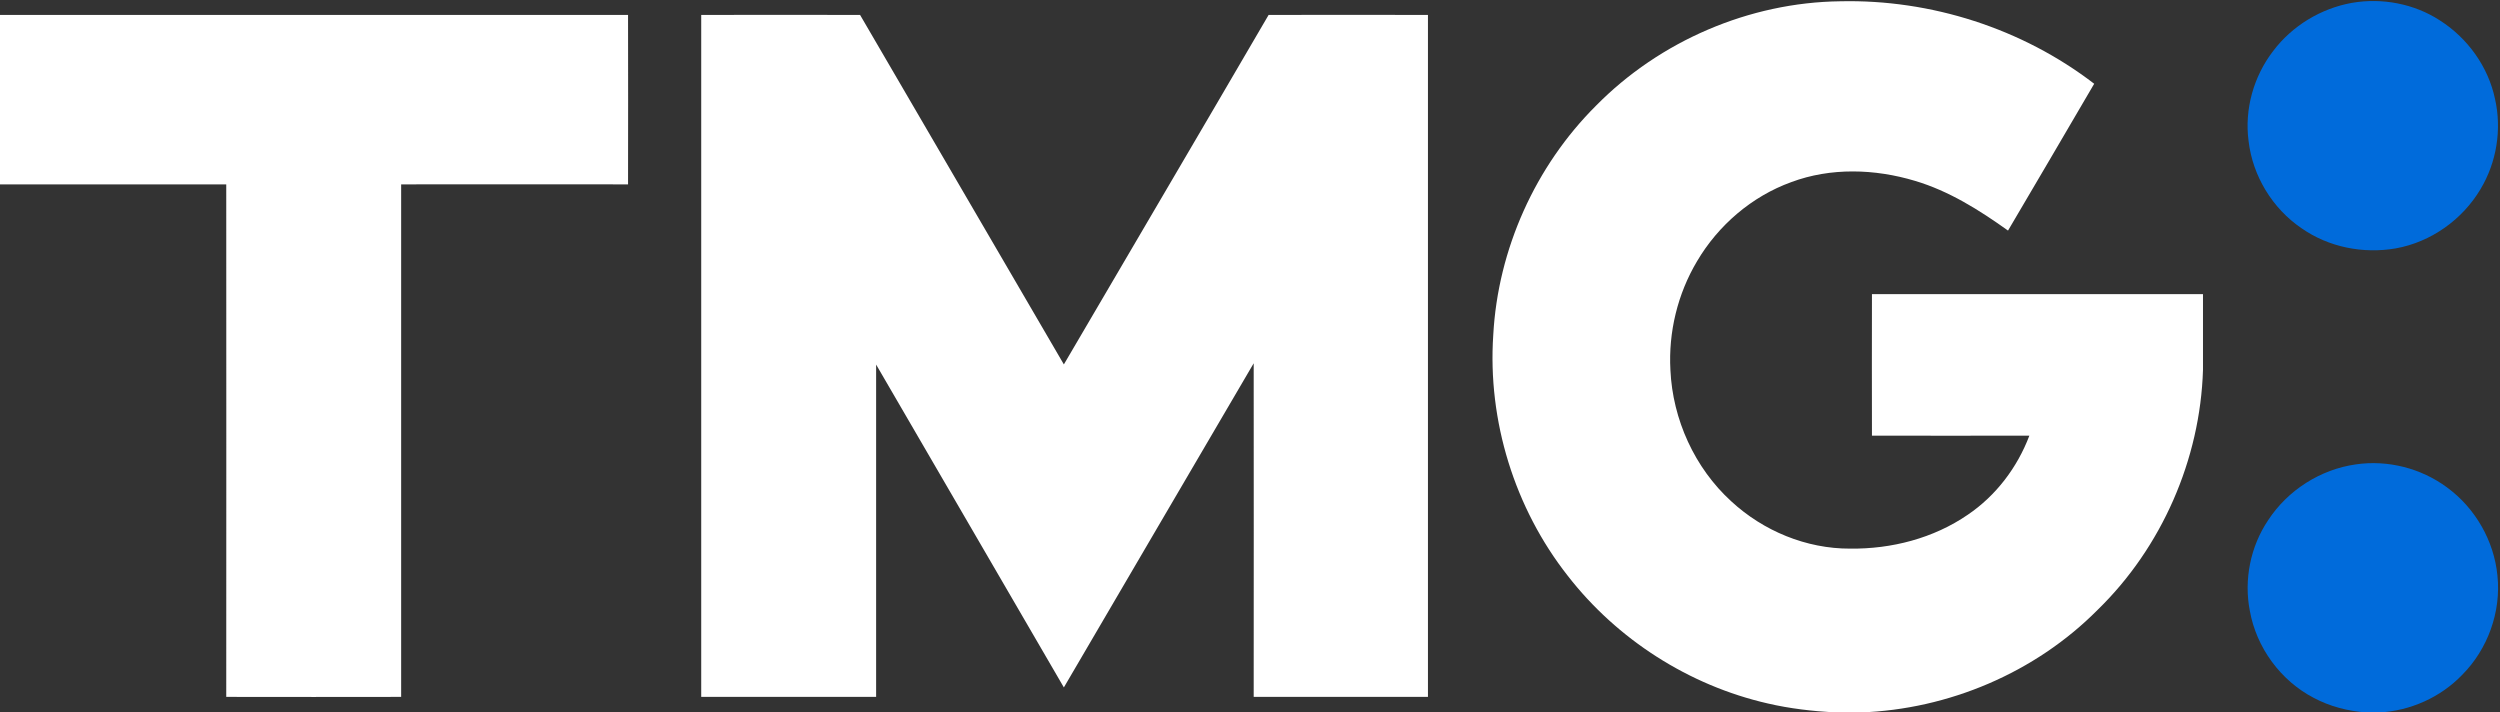
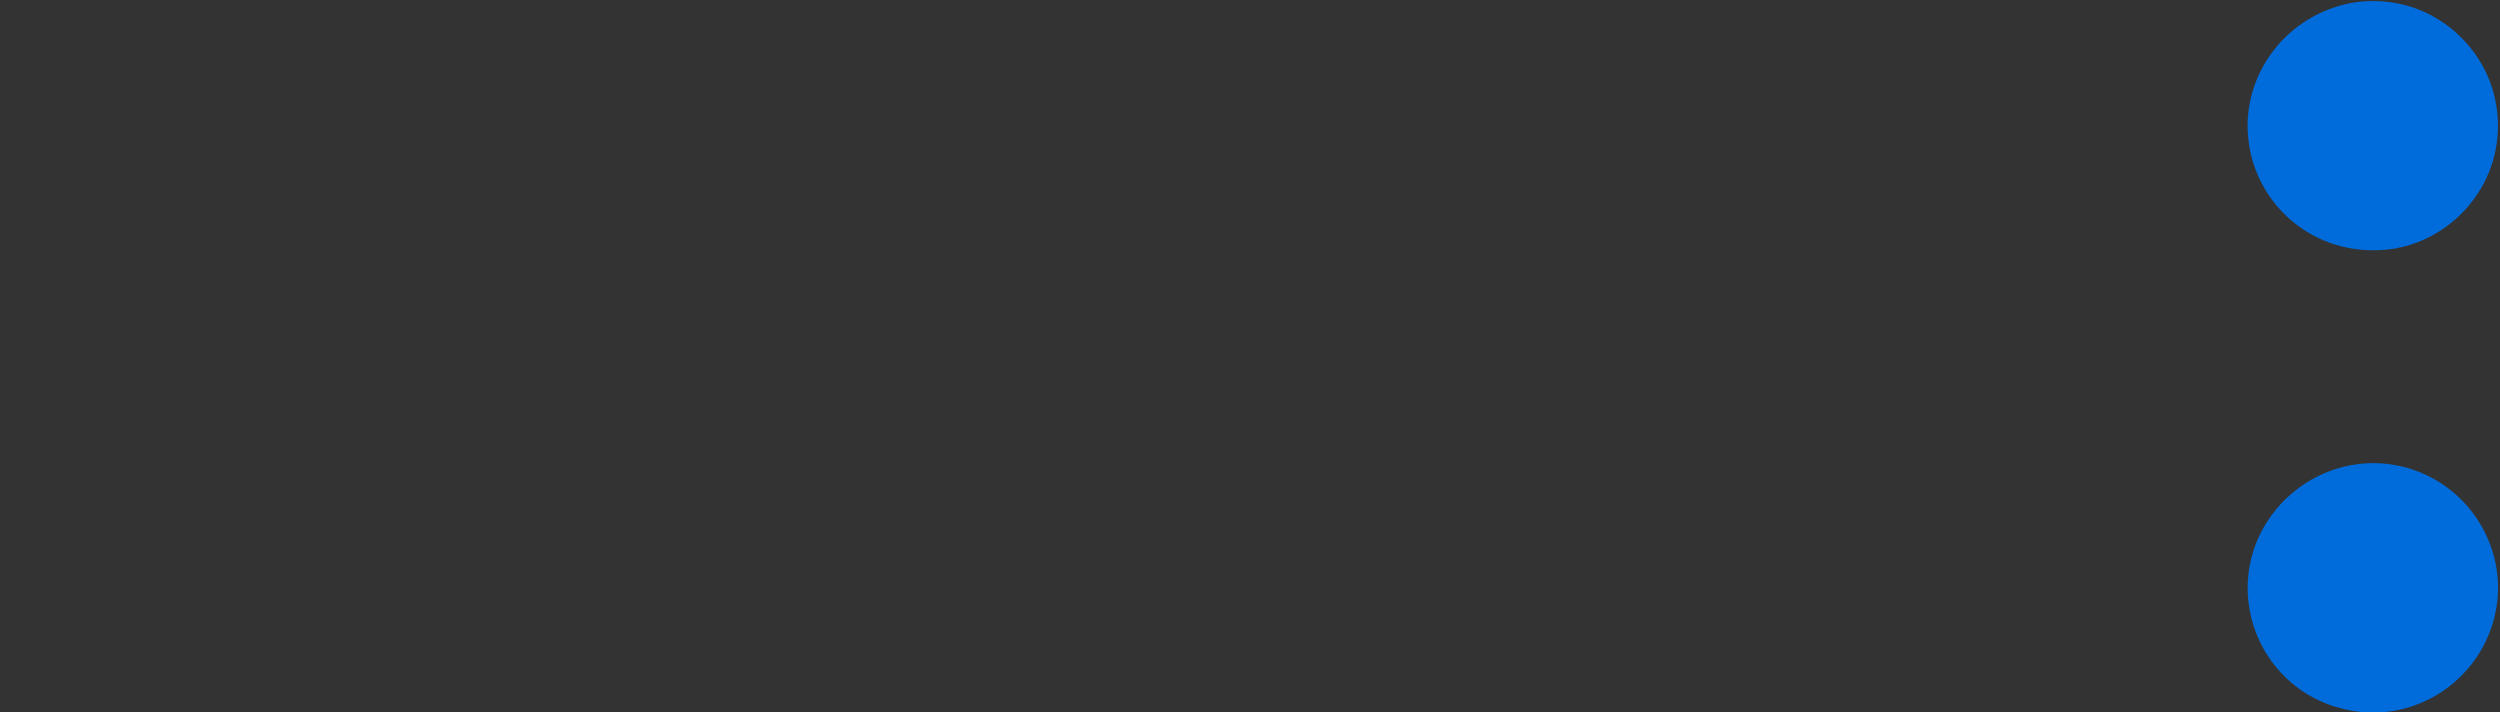
<svg xmlns="http://www.w3.org/2000/svg" version="1.2" viewBox="0 0 1558 444" width="1558" height="444">
  <rect x="0" y="0" width="1558" height="444" fill="#333333" stroke="none" />
  <title>TMGlogo-svg</title>
  <style>
		.s0 { fill: #ffffff } 
		.s1 { fill: #006bdb } 
	</style>
  <g id="#020202ff">
-     <path id="Layer" class="s0" d="m994.7 65.8c39.7-40.3 95.5-64.3 152.1-65 56.5-1.3 113.4 16.9 158.3 51.4-17.9 30.5-35.7 61.1-53.7 91.5-17.9-12.8-36.8-24.7-58-31-25-7.5-52.5-8.4-77.1 0.8-24.6 8.9-45.5 26.9-58.7 49.3-12.1 20.3-17.9 44.2-16.6 67.8 1.4 30.8 15.1 61 37.9 81.8 20 18.5 46.8 29.6 74.1 29.5 25.7 0.3 51.9-6.4 73.3-21.1 17.6-11.9 30.9-29.5 38.4-49.3-32.7 0-65.4 0.1-98.1 0q-0.1-44.1 0-88.2 103.1 0 206.3 0 0 23.6 0 47.2c-1.7 55.8-25.7 110.7-65.7 149.6-38.8 39.1-92.9 62-147.8 63.9h-15.8c-14.1-0.8-28.2-2.4-41.9-5.6-49.1-11.2-93.9-39.9-124.7-79.6-33.1-42.1-50-96.6-46.4-150.1 2.9-53.3 26.2-105.2 64.1-142.9zm-994.7-56.5c130.5 0 260.9 0 391.4 0q0.1 52.8 0 105.6c-47.1 0-94.3-0.1-141.4 0 0 106.5 0 212.9 0 319.4q-54.5 0.1-109 0c0-106.5 0.1-212.9 0-319.4-47 0-94 0-141 0zm437 0c33-0.1 66 0 99 0q63.5 108.8 127 217.8c42.5-72.6 85.2-145.1 127.6-217.8 33.1-0.1 66.2 0 99.3 0q0 212.5 0 425c-36.2 0-72.4 0-108.6 0 0-69.3 0.1-138.6 0-207.9-39.4 67.3-78.9 134.6-118.3 202-39-67.1-78-134.2-117-201.2 0 69 0 138.1 0 207.1q-54.5 0-109 0 0-212.5 0-425z" />
-   </g>
+     </g>
  <g id="#006bdbff">
-     <path id="Layer" class="s1" d="m1465.6 1.8c18.8-3.3 38.9 0.5 54.9 10.9 17.3 11 30.2 28.9 34.4 49 4.3 18.9 1 39.5-9 56.1-11.3 19.1-31 33.1-52.9 37-20.2 3.5-41.7-0.7-58.6-12.5-18.2-12.3-30.6-32.7-33.1-54.5-2.6-19.8 3.2-40.3 15.4-56.1 11.8-15.6 29.6-26.4 48.9-29.9zm-52.1 322.4c12.2-18.7 32.6-31.7 54.7-34.8 19.8-2.9 40.6 2.4 56.7 14.3 17.6 12.8 29.4 33.3 31.5 55 2.4 22.5-6 45.8-21.9 61.8-13.4 14-32.3 22.5-51.7 23.5h-8.1c-11.4-0.8-22.7-3.7-32.8-9.1-20.6-10.7-35.7-31.3-39.8-54.2-3.8-19.4 0.4-40.2 11.4-56.5z" />
+     <path id="Layer" class="s1" d="m1465.6 1.8c18.8-3.3 38.9 0.5 54.9 10.9 17.3 11 30.2 28.9 34.4 49 4.3 18.9 1 39.5-9 56.1-11.3 19.1-31 33.1-52.9 37-20.2 3.5-41.7-0.7-58.6-12.5-18.2-12.3-30.6-32.7-33.1-54.5-2.6-19.8 3.2-40.3 15.4-56.1 11.8-15.6 29.6-26.4 48.9-29.9zm-52.1 322.4c12.2-18.7 32.6-31.7 54.7-34.8 19.8-2.9 40.6 2.4 56.7 14.3 17.6 12.8 29.4 33.3 31.5 55 2.4 22.5-6 45.8-21.9 61.8-13.4 14-32.3 22.5-51.7 23.5h-8.1c-11.4-0.8-22.7-3.7-32.8-9.1-20.6-10.7-35.7-31.3-39.8-54.2-3.8-19.4 0.4-40.2 11.4-56.5" />
  </g>
</svg>